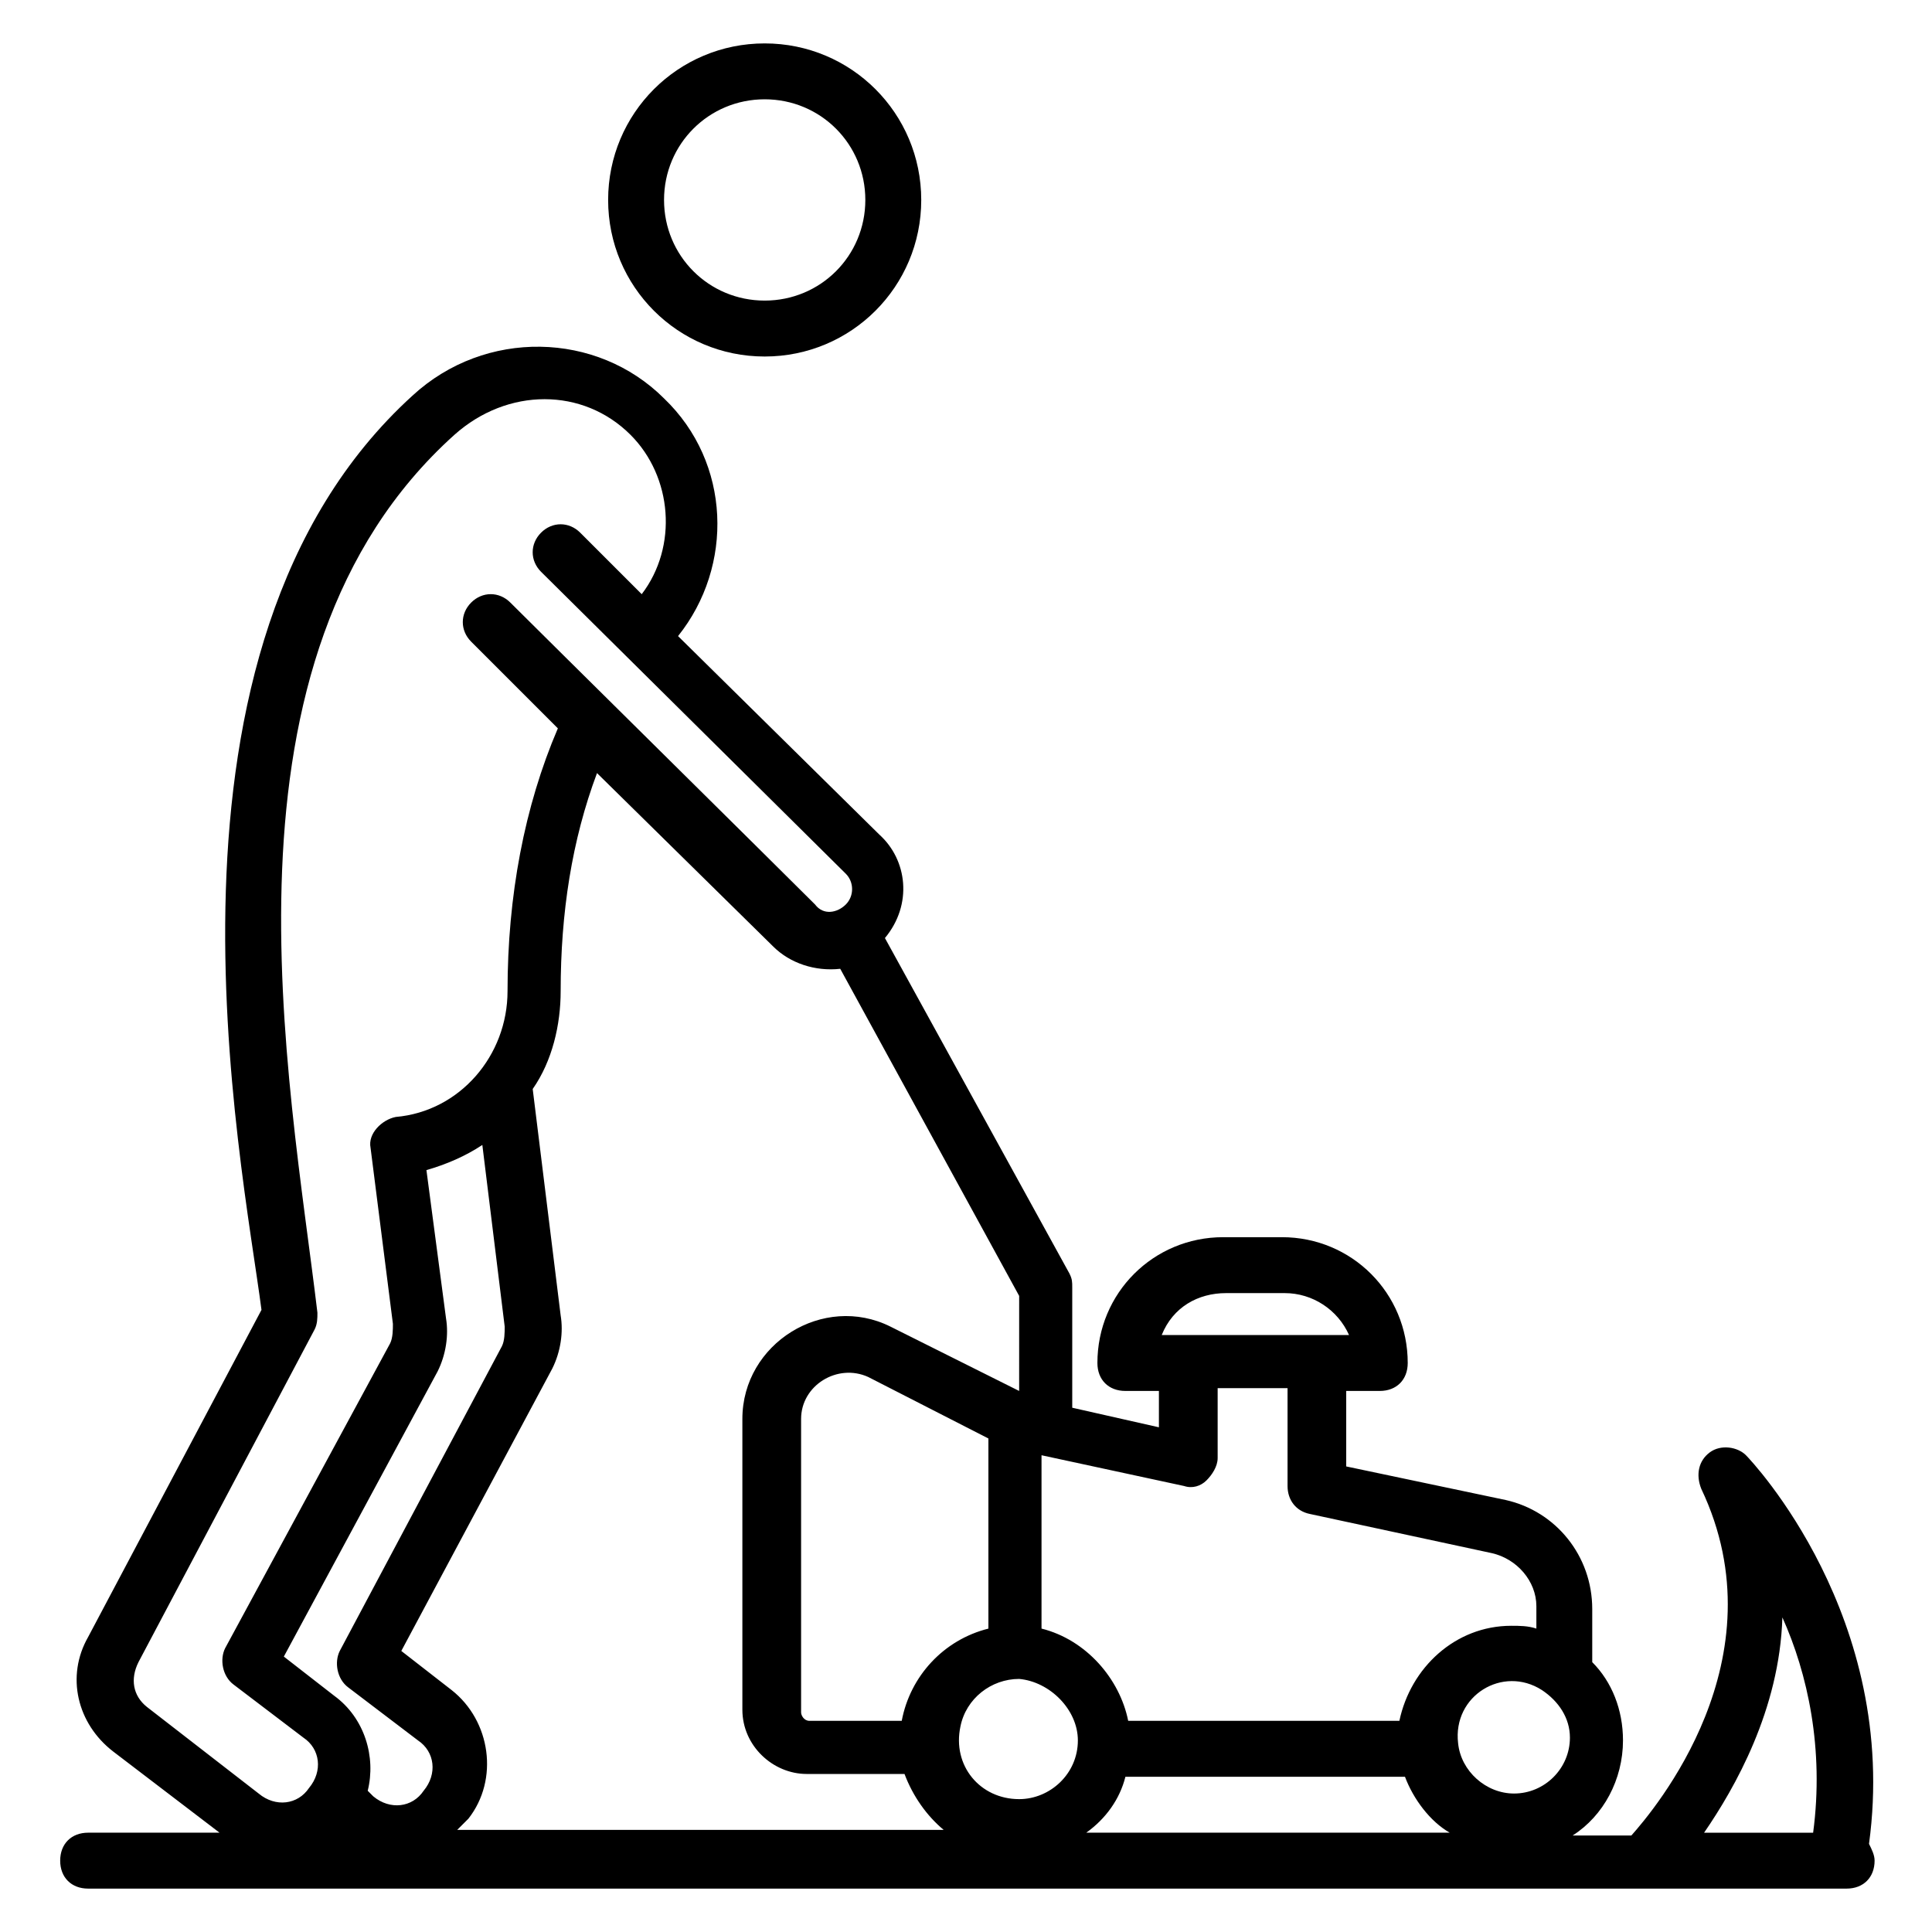
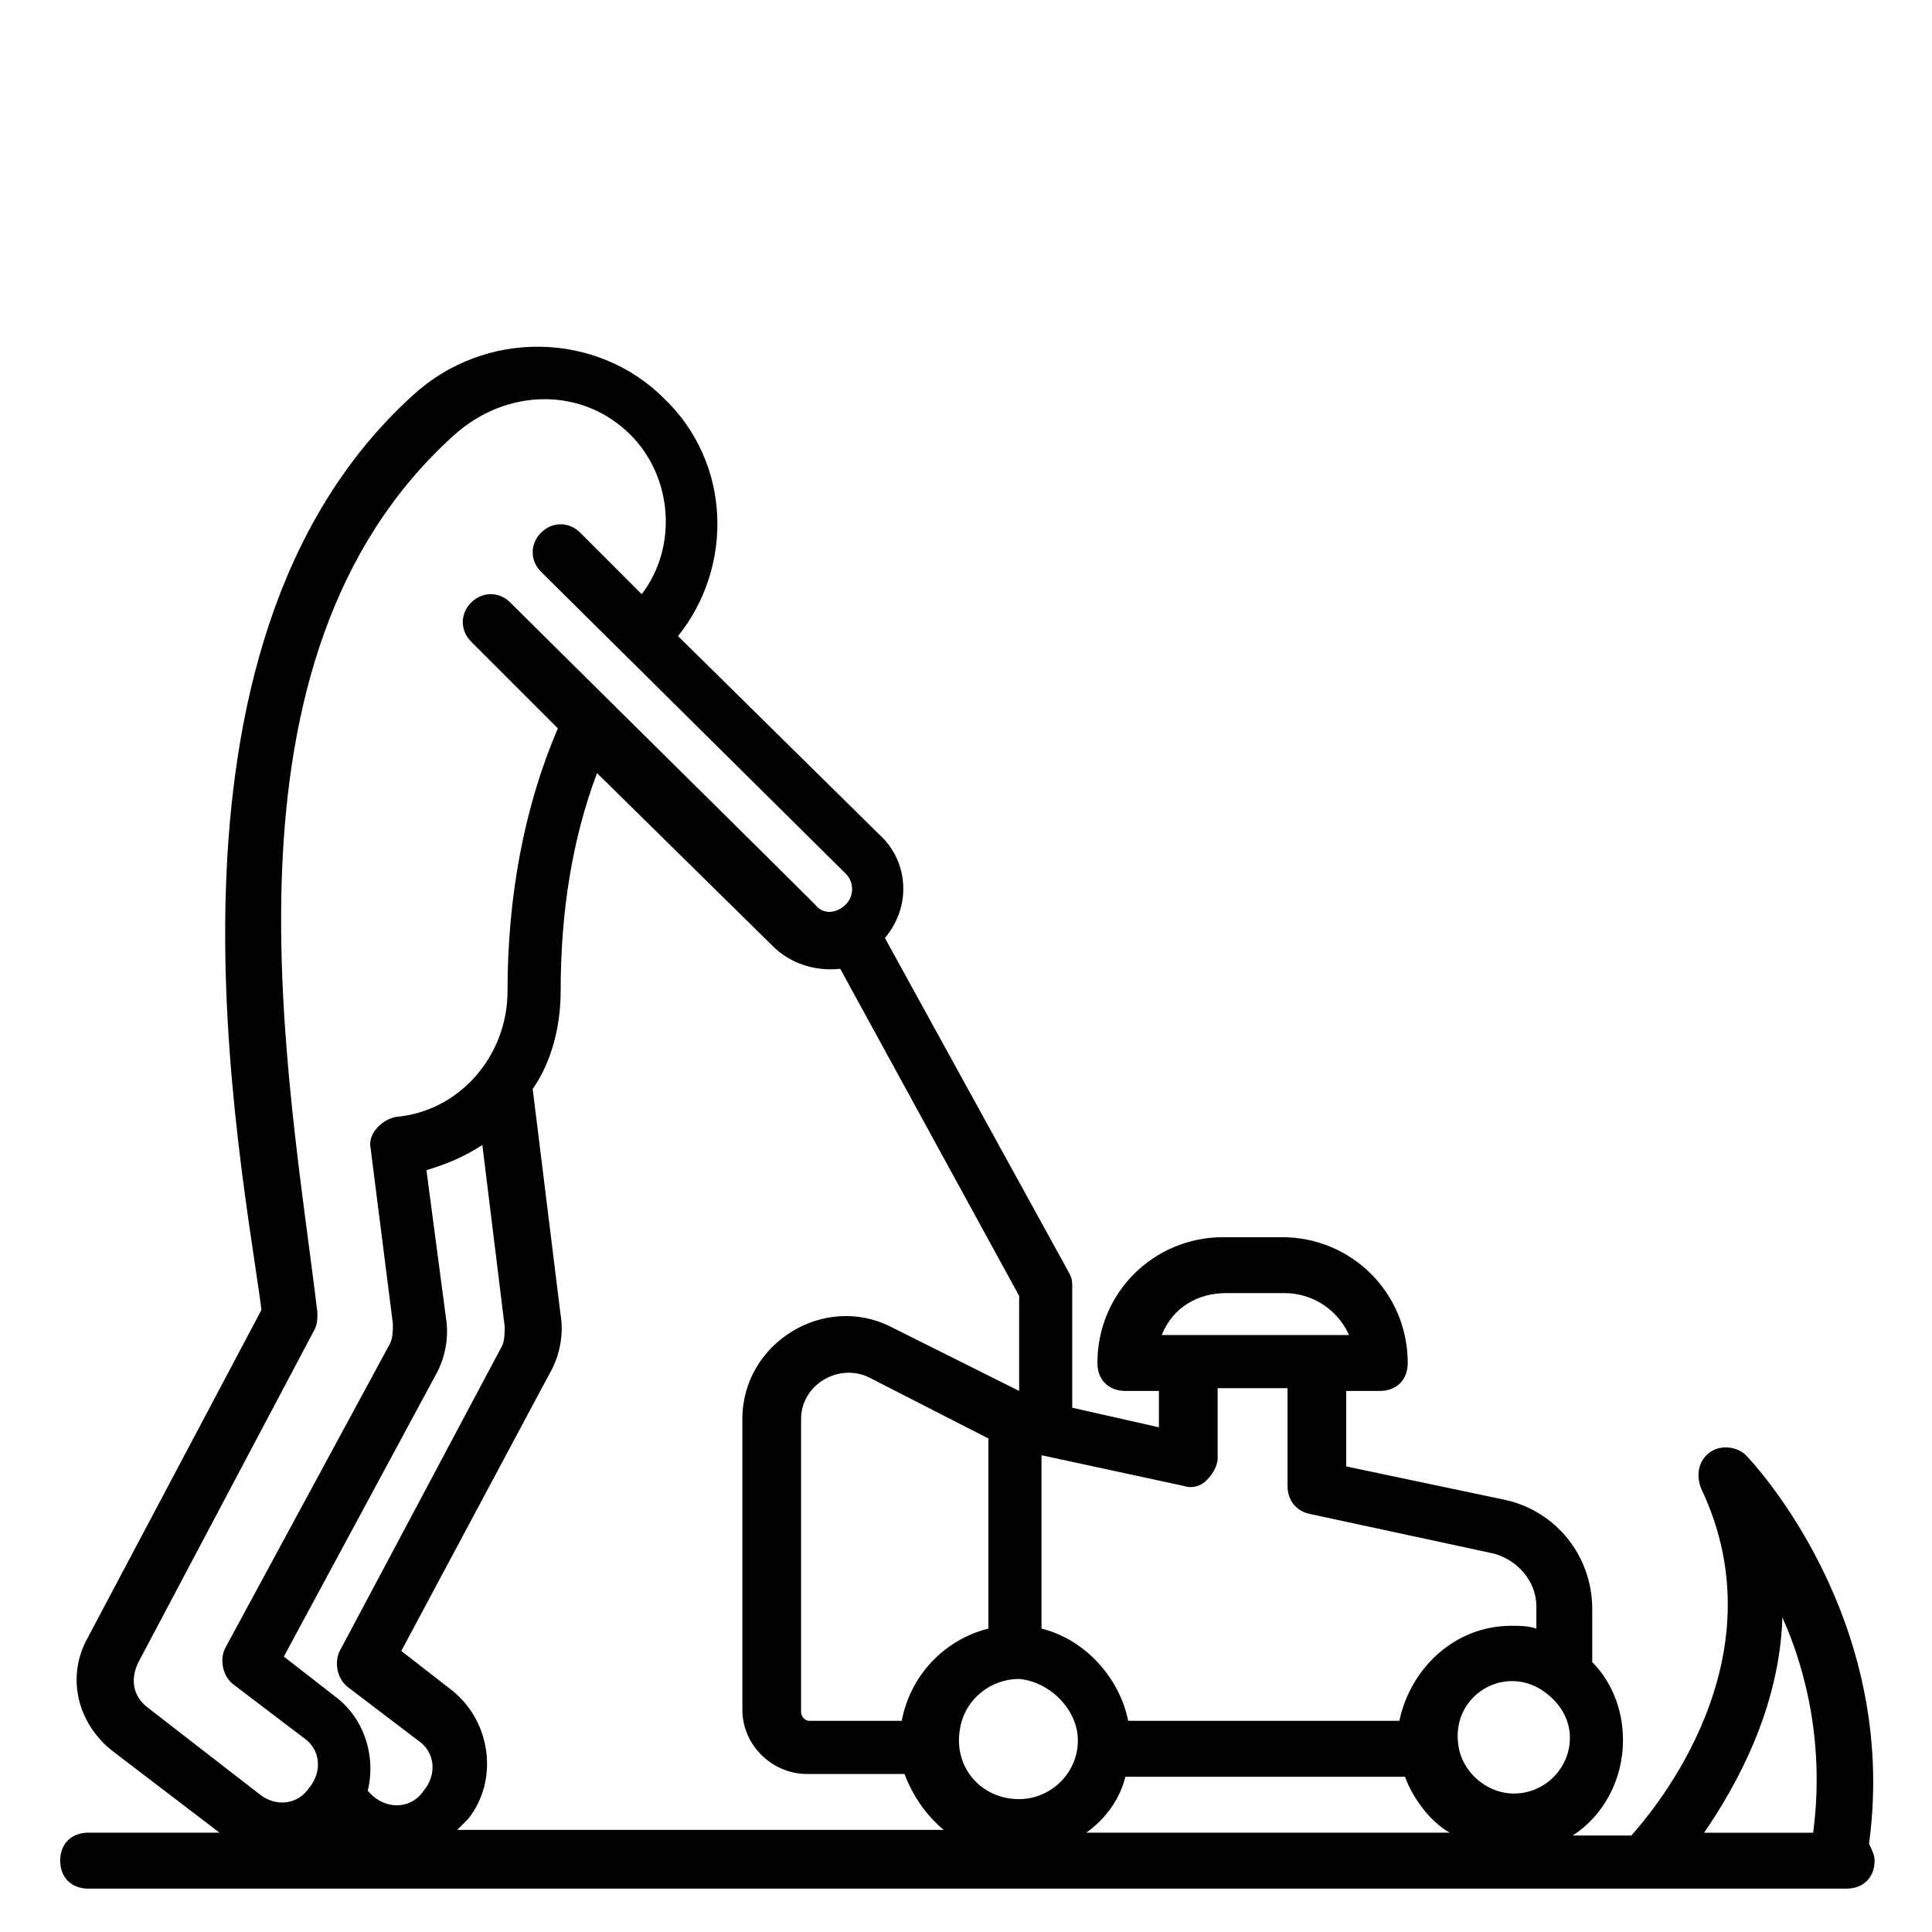
<svg xmlns="http://www.w3.org/2000/svg" fill="#000000" width="800px" height="800px" version="1.1" viewBox="144 144 512 512">
  <g>
-     <path d="m346.65 238.48c22.969 0 41.488-18.523 41.488-41.488 0-22.969-18.523-41.488-41.488-41.488-22.969 0-41.488 18.523-41.488 41.488s18.523 41.488 41.488 41.488zm0-68.164c14.816 0 26.672 11.855 26.672 26.672 0 14.816-11.855 26.672-26.672 26.672s-26.672-11.855-26.672-26.672c0-14.816 11.855-26.672 26.672-26.672z" />
-     <path d="m606.71 529.66c-2.223-2.223-6.668-2.965-9.633-0.742-2.965 2.223-3.703 5.926-2.223 9.633 21.484 45.195-12.594 85.203-18.523 91.871h-15.559c8.148-5.188 13.336-14.816 13.336-25.191 0-8.148-2.965-15.559-8.148-20.746v-14.078c0-14.078-9.633-25.93-22.969-28.895l-42.23-8.891v-20.004h8.891c4.445 0 7.41-2.965 7.41-7.41 0-18.523-14.816-33.34-33.34-33.34h-15.559c-18.523 0-33.34 14.816-33.34 33.34 0 4.445 2.965 7.41 7.41 7.41h8.891v9.633l-22.969-5.188v-31.859c0-1.48 0-2.223-0.742-3.703l-48.898-88.906c7.41-8.891 5.926-20.746-1.48-27.414l-53.344-52.605c14.816-18.523 14.078-45.938-3.703-62.977-17.781-17.781-47.418-18.523-66.68-0.742-73.352 66.684-45.199 202.27-40.012 242.28l-45.938 86.684c-5.926 10.371-2.965 22.969 6.668 30.375l28.156 21.488h-34.824c-4.445 0-7.41 2.965-7.41 7.41 0 4.445 2.965 7.41 7.41 7.41h466.02c4.445 0 7.41-2.965 7.41-7.41 0-1.48-0.742-2.965-1.48-4.445 8.148-60.012-31.117-101.5-32.602-102.98zm-137.8-42.973h15.559c7.41 0 14.078 4.445 17.039 11.113h-49.641c2.965-7.41 9.633-11.113 17.043-11.113zm147.44 85.945c6.668 14.816 11.113 34.82 8.148 57.051h-28.895c8.152-11.859 20.004-32.602 20.746-57.051zm-233.38 27.41h-24.449c-1.48 0-2.223-1.48-2.223-2.223v-77.793c0-8.891 9.633-14.816 17.781-11.113l31.859 16.301v50.383c-11.855 2.961-20.746 12.594-22.969 24.445zm46.676 5.188c0 8.891-7.41 15.559-15.559 15.559-10.371 0-17.781-8.891-15.559-19.262 1.48-7.41 8.148-12.594 15.559-12.594 8.152 0.738 15.559 8.148 15.559 16.297zm12.598 9.633h74.09c2.223 5.926 6.668 11.855 11.855 14.816h-96.316c5.184-3.703 8.887-8.891 10.371-14.816zm110.39-22.969c4.445 2.965 7.41 7.41 7.41 12.594 0 8.148-6.668 14.816-14.816 14.816-7.41 0-14.078-5.926-14.816-13.336-1.488-12.594 11.848-20.742 22.223-14.074zm-94.836-54.086c2.223 0.742 4.445 0 5.926-1.48 1.48-1.48 2.965-3.703 2.965-5.926v-18.523h18.523v25.93c0 3.703 2.223 6.668 5.926 7.41l48.16 10.371c6.668 1.48 11.855 7.41 11.855 14.078v5.926c-2.223-0.742-4.445-0.742-6.668-0.742-14.816 0-26.672 11.113-29.637 25.191h-71.867c-2.223-11.113-11.113-21.484-22.969-24.449v-45.938zm-43.715-25.191-34.082-17.039c-17.781-8.891-39.266 4.445-39.266 24.449v77.055c0 9.633 8.148 17.039 17.039 17.039h25.93c2.223 5.926 5.926 11.113 10.371 14.816h-128.91l2.965-2.965c8.148-10.371 5.926-25.93-4.445-34.082l-13.336-10.371 40.008-74.832c2.223-4.445 2.965-9.633 2.223-14.078l-7.41-60.012c5.188-7.41 7.41-17.039 7.41-25.93 0-20.746 2.965-40.008 9.633-57.789l46.676 45.938c4.445 4.445 11.113 6.668 17.781 5.926l47.418 86.684zm-154.11-5.184c2.223-4.445 2.965-9.633 2.223-14.078l-5.188-39.266c5.188-1.48 10.371-3.703 14.816-6.668l5.926 48.16c0 1.48 0 3.703-0.742 5.188l-42.973 80.758c-1.48 2.965-0.742 7.41 2.223 9.633l18.523 14.078c4.445 2.965 5.188 8.891 1.48 13.336-2.965 4.445-8.891 5.188-13.336 1.48l-1.48-1.48c2.223-8.891-0.742-19.262-8.891-25.191l-13.336-10.371zm-79.277 77.051 46.68-88.164c0.742-1.48 0.742-2.965 0.742-4.445-7.41-62.238-29.637-173.37 36.301-232.64 14.078-12.594 34.082-12.594 46.676 0 11.113 11.113 12.594 29.637 2.965 42.23l-16.301-16.301c-2.965-2.965-7.41-2.965-10.371 0-2.965 2.965-2.965 7.41 0 10.371l80.758 80.016c2.223 2.223 2.223 5.926 0 8.148s-5.926 2.965-8.148 0c-9.633-9.633-72.609-71.867-80.758-80.016-2.965-2.965-7.41-2.965-10.371 0-2.965 2.965-2.965 7.41 0 10.371l22.969 22.969c-8.891 20.746-13.336 44.453-13.336 69.645 0 17.039-12.594 31.859-29.637 33.34-3.703 0.742-7.41 4.445-6.668 8.148l5.926 46.676c0 1.48 0 3.703-0.742 5.188l-43.715 80.766c-1.48 2.965-0.742 7.41 2.223 9.633l18.523 14.078c4.445 2.965 5.188 8.891 1.48 13.336-2.965 4.445-8.891 5.188-13.336 1.48l-29.637-22.969c-3.703-2.965-4.445-7.41-2.223-11.855z" />
+     <path d="m606.71 529.66c-2.223-2.223-6.668-2.965-9.633-0.742-2.965 2.223-3.703 5.926-2.223 9.633 21.484 45.195-12.594 85.203-18.523 91.871h-15.559c8.148-5.188 13.336-14.816 13.336-25.191 0-8.148-2.965-15.559-8.148-20.746v-14.078c0-14.078-9.633-25.93-22.969-28.895l-42.23-8.891v-20.004h8.891c4.445 0 7.41-2.965 7.41-7.41 0-18.523-14.816-33.34-33.34-33.34h-15.559c-18.523 0-33.34 14.816-33.34 33.34 0 4.445 2.965 7.41 7.41 7.41h8.891v9.633l-22.969-5.188v-31.859c0-1.48 0-2.223-0.742-3.703l-48.898-88.906c7.41-8.891 5.926-20.746-1.48-27.414l-53.344-52.605c14.816-18.523 14.078-45.938-3.703-62.977-17.781-17.781-47.418-18.523-66.68-0.742-73.352 66.684-45.199 202.27-40.012 242.28l-45.938 86.684c-5.926 10.371-2.965 22.969 6.668 30.375l28.156 21.488h-34.824c-4.445 0-7.41 2.965-7.41 7.41 0 4.445 2.965 7.41 7.41 7.41h466.02c4.445 0 7.41-2.965 7.41-7.41 0-1.48-0.742-2.965-1.48-4.445 8.148-60.012-31.117-101.5-32.602-102.98zm-137.8-42.973h15.559c7.41 0 14.078 4.445 17.039 11.113h-49.641c2.965-7.41 9.633-11.113 17.043-11.113zm147.44 85.945c6.668 14.816 11.113 34.82 8.148 57.051h-28.895c8.152-11.859 20.004-32.602 20.746-57.051m-233.38 27.41h-24.449c-1.48 0-2.223-1.48-2.223-2.223v-77.793c0-8.891 9.633-14.816 17.781-11.113l31.859 16.301v50.383c-11.855 2.961-20.746 12.594-22.969 24.445zm46.676 5.188c0 8.891-7.41 15.559-15.559 15.559-10.371 0-17.781-8.891-15.559-19.262 1.48-7.41 8.148-12.594 15.559-12.594 8.152 0.738 15.559 8.148 15.559 16.297zm12.598 9.633h74.09c2.223 5.926 6.668 11.855 11.855 14.816h-96.316c5.184-3.703 8.887-8.891 10.371-14.816zm110.39-22.969c4.445 2.965 7.41 7.41 7.41 12.594 0 8.148-6.668 14.816-14.816 14.816-7.41 0-14.078-5.926-14.816-13.336-1.488-12.594 11.848-20.742 22.223-14.074zm-94.836-54.086c2.223 0.742 4.445 0 5.926-1.48 1.48-1.48 2.965-3.703 2.965-5.926v-18.523h18.523v25.93c0 3.703 2.223 6.668 5.926 7.41l48.16 10.371c6.668 1.48 11.855 7.41 11.855 14.078v5.926c-2.223-0.742-4.445-0.742-6.668-0.742-14.816 0-26.672 11.113-29.637 25.191h-71.867c-2.223-11.113-11.113-21.484-22.969-24.449v-45.938zm-43.715-25.191-34.082-17.039c-17.781-8.891-39.266 4.445-39.266 24.449v77.055c0 9.633 8.148 17.039 17.039 17.039h25.93c2.223 5.926 5.926 11.113 10.371 14.816h-128.91l2.965-2.965c8.148-10.371 5.926-25.93-4.445-34.082l-13.336-10.371 40.008-74.832c2.223-4.445 2.965-9.633 2.223-14.078l-7.41-60.012c5.188-7.41 7.41-17.039 7.41-25.93 0-20.746 2.965-40.008 9.633-57.789l46.676 45.938c4.445 4.445 11.113 6.668 17.781 5.926l47.418 86.684zm-154.11-5.184c2.223-4.445 2.965-9.633 2.223-14.078l-5.188-39.266c5.188-1.48 10.371-3.703 14.816-6.668l5.926 48.16c0 1.48 0 3.703-0.742 5.188l-42.973 80.758c-1.48 2.965-0.742 7.41 2.223 9.633l18.523 14.078c4.445 2.965 5.188 8.891 1.48 13.336-2.965 4.445-8.891 5.188-13.336 1.48l-1.48-1.48c2.223-8.891-0.742-19.262-8.891-25.191l-13.336-10.371zm-79.277 77.051 46.68-88.164c0.742-1.48 0.742-2.965 0.742-4.445-7.41-62.238-29.637-173.37 36.301-232.64 14.078-12.594 34.082-12.594 46.676 0 11.113 11.113 12.594 29.637 2.965 42.23l-16.301-16.301c-2.965-2.965-7.41-2.965-10.371 0-2.965 2.965-2.965 7.41 0 10.371l80.758 80.016c2.223 2.223 2.223 5.926 0 8.148s-5.926 2.965-8.148 0c-9.633-9.633-72.609-71.867-80.758-80.016-2.965-2.965-7.41-2.965-10.371 0-2.965 2.965-2.965 7.41 0 10.371l22.969 22.969c-8.891 20.746-13.336 44.453-13.336 69.645 0 17.039-12.594 31.859-29.637 33.34-3.703 0.742-7.41 4.445-6.668 8.148l5.926 46.676c0 1.48 0 3.703-0.742 5.188l-43.715 80.766c-1.48 2.965-0.742 7.41 2.223 9.633l18.523 14.078c4.445 2.965 5.188 8.891 1.48 13.336-2.965 4.445-8.891 5.188-13.336 1.48l-29.637-22.969c-3.703-2.965-4.445-7.41-2.223-11.855z" />
  </g>
</svg>